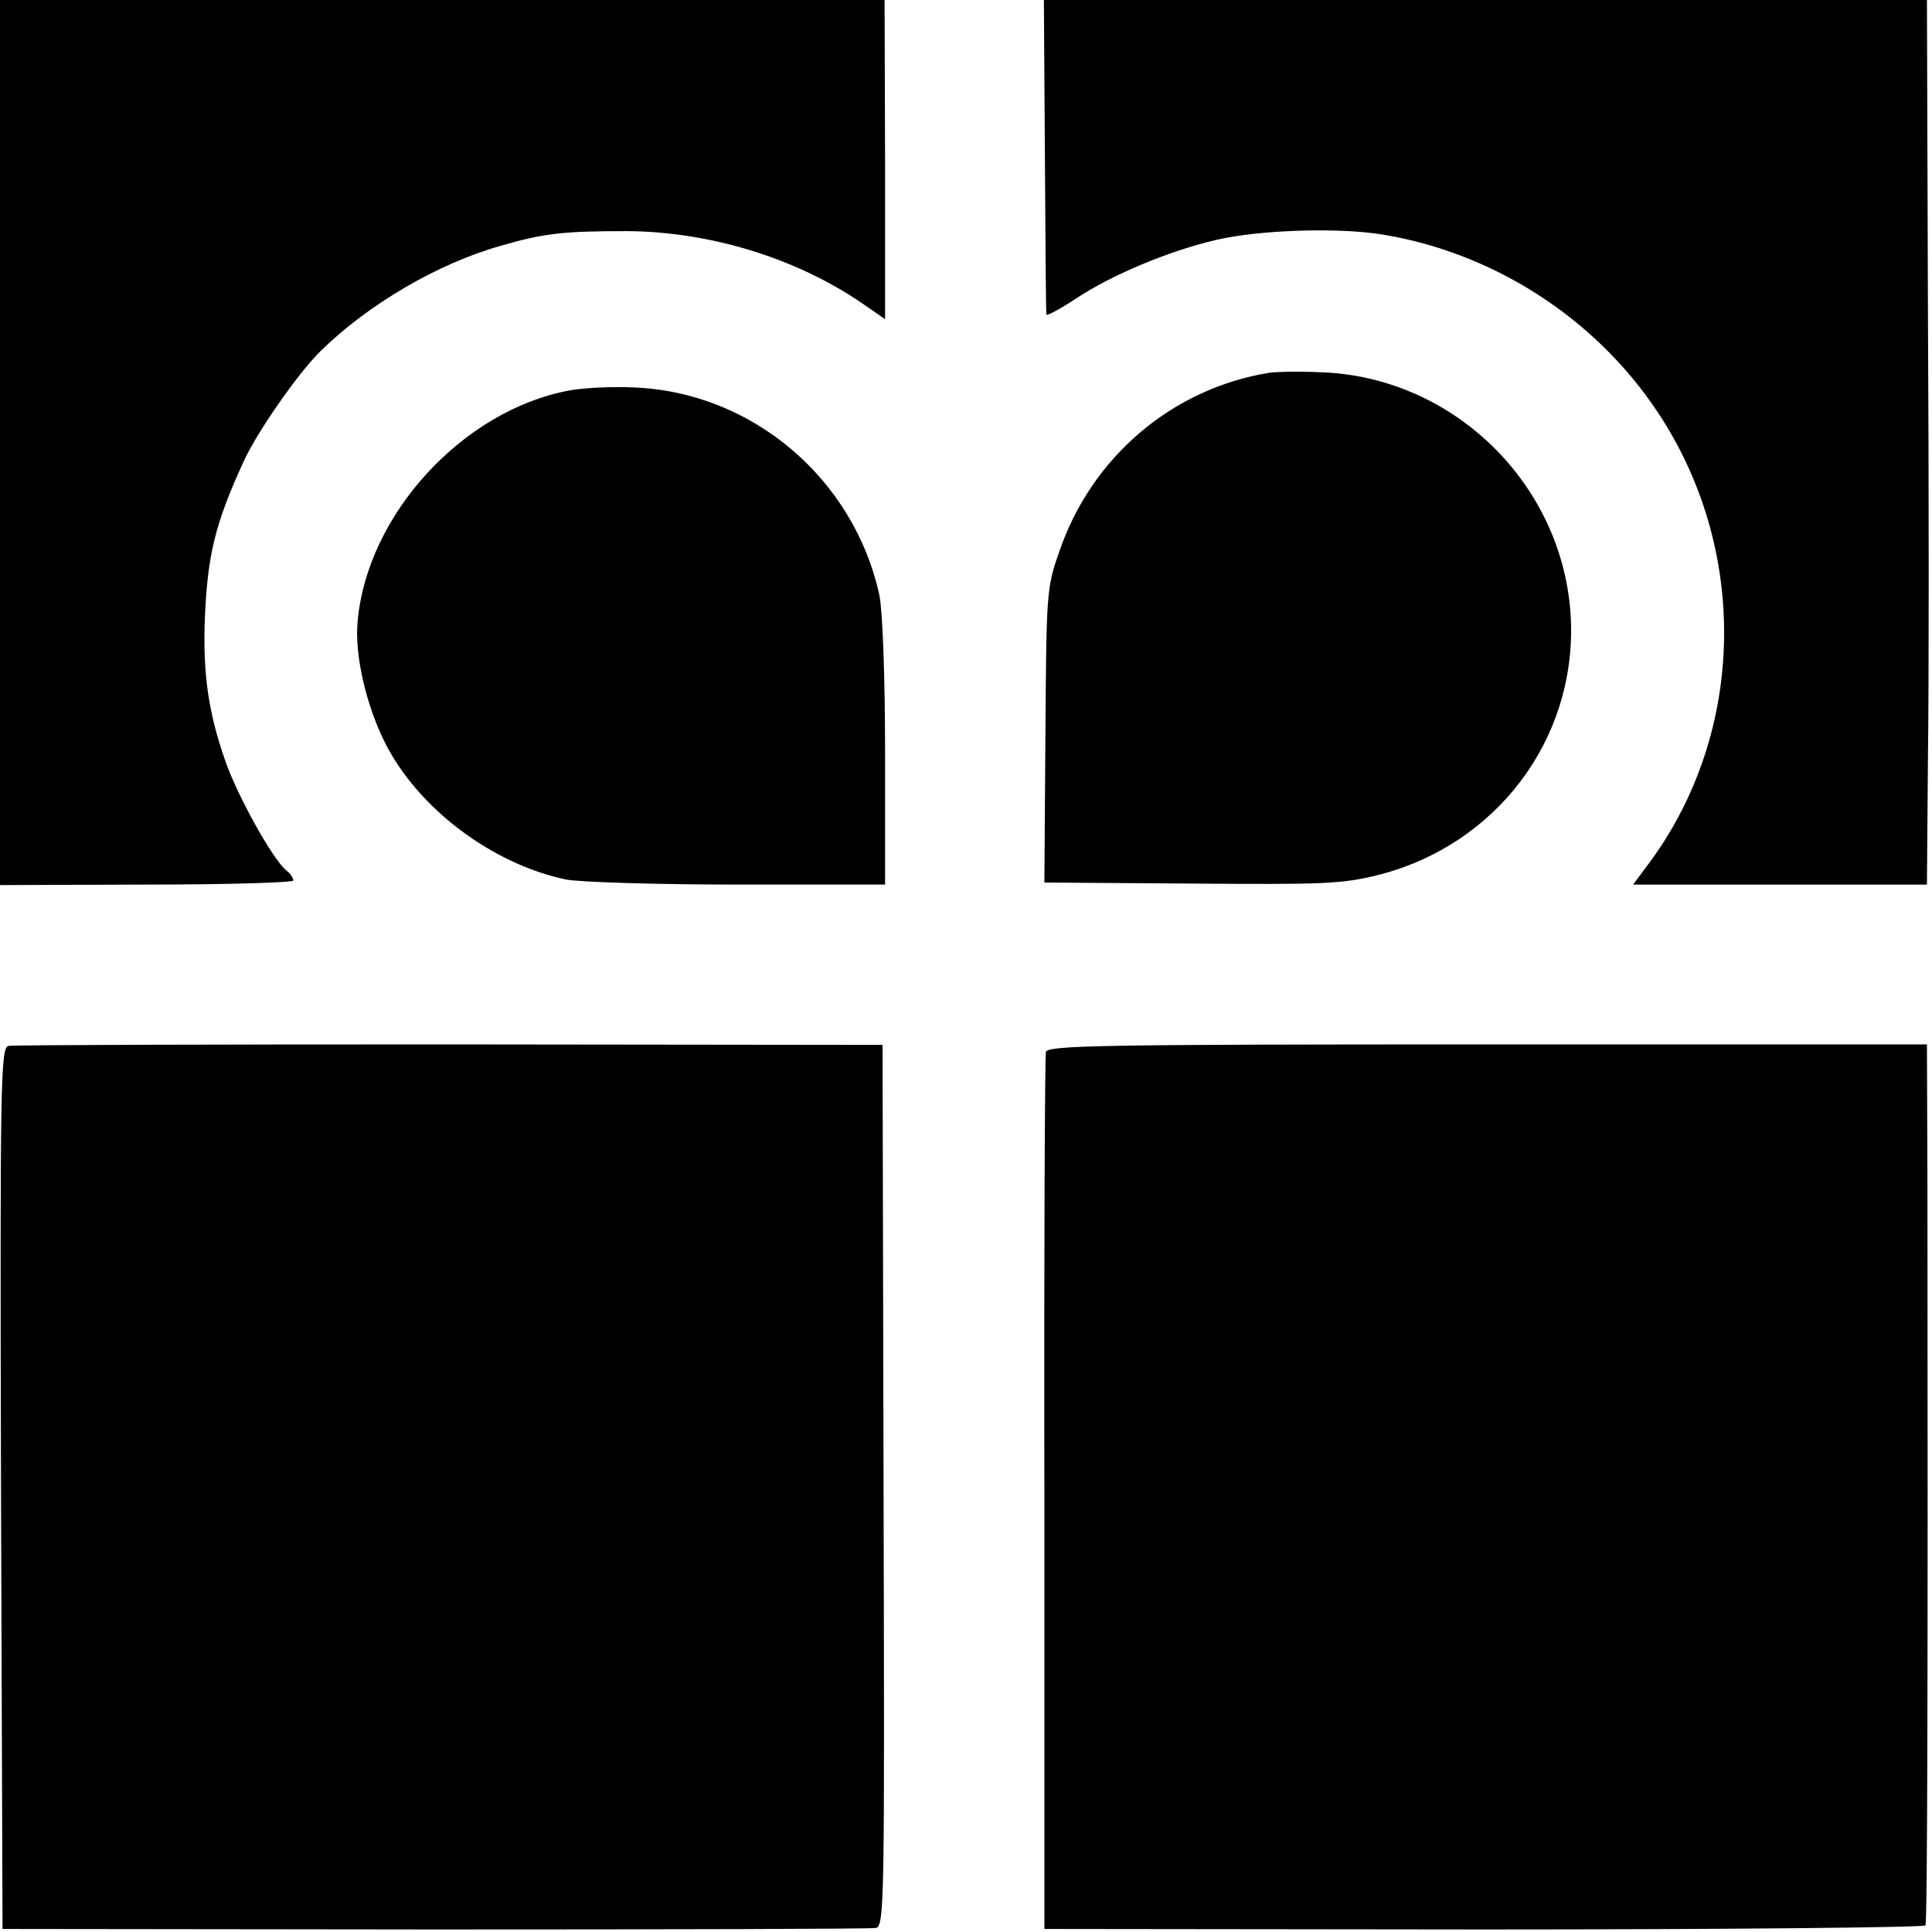
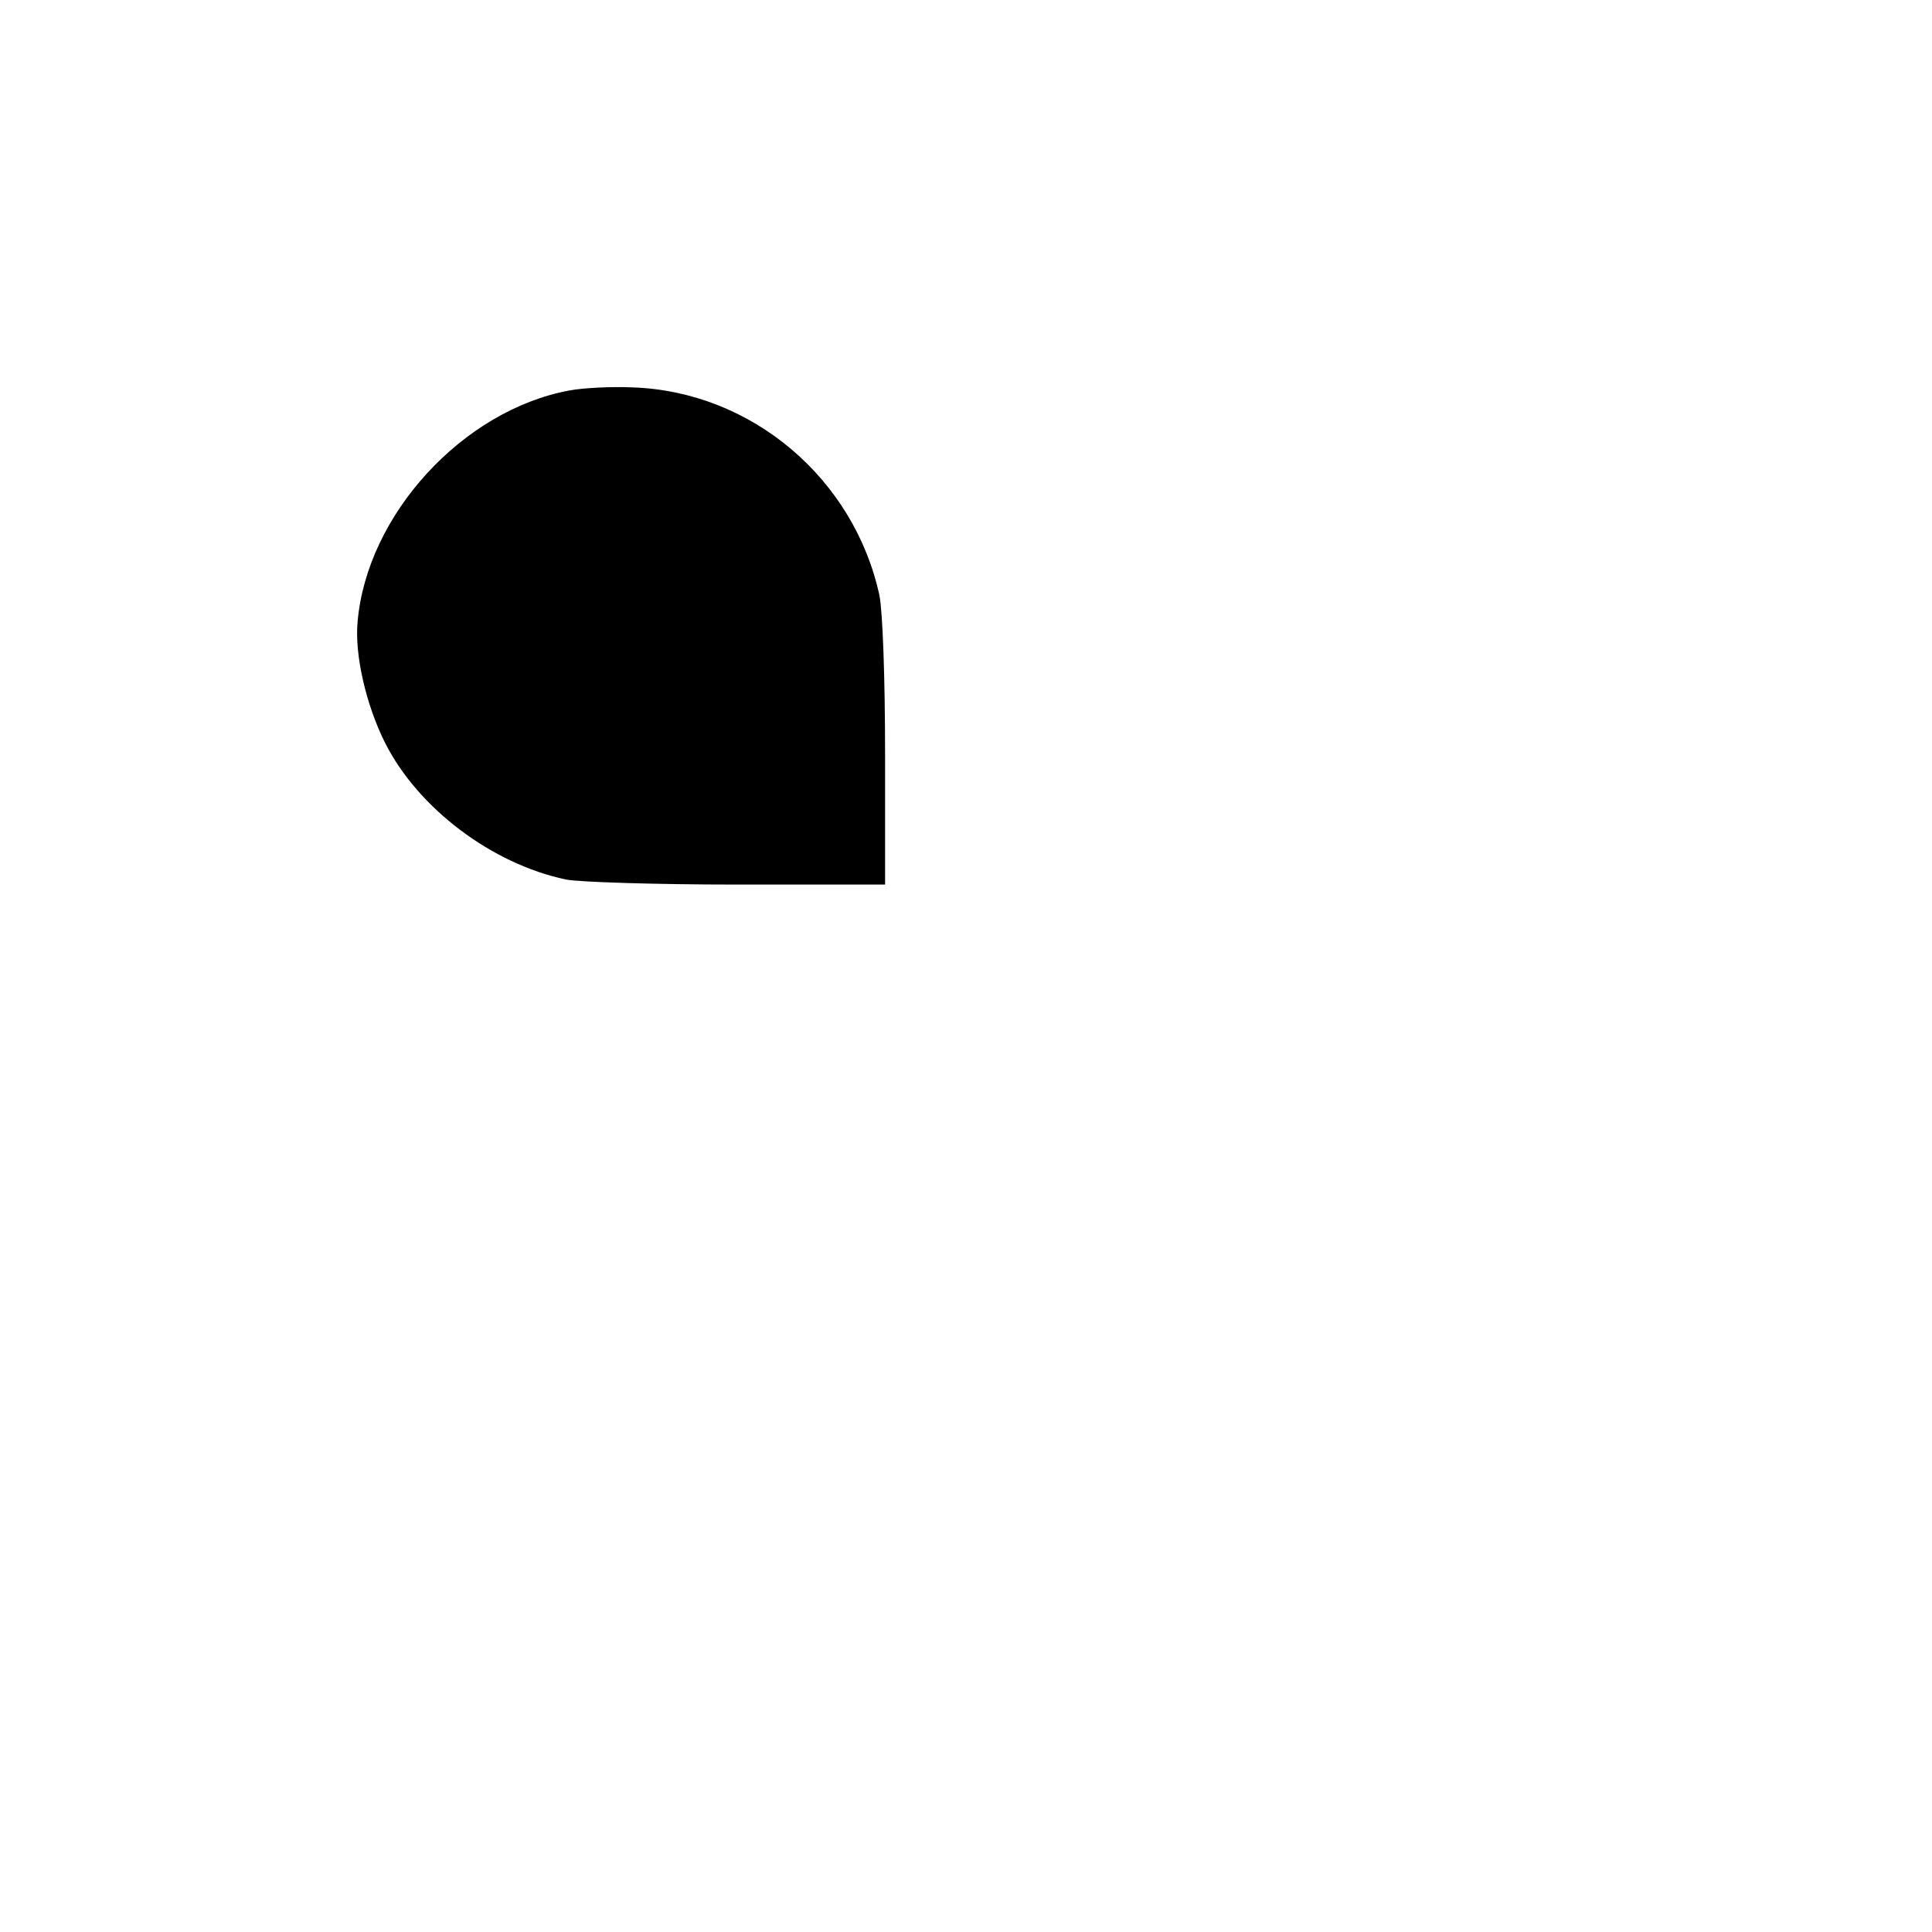
<svg xmlns="http://www.w3.org/2000/svg" version="1.0" width="382pt" height="382pt" viewBox="0 0 382 382" preserveAspectRatio="xMidYMid meet">
  <g transform="translate(0,382) scale(0.1,-0.1)" fill="#000000" stroke="none">
-     <path d="M0 2945 l0 -875 290 1 c160 0 290 4 290 8 0 5 -6 14 -14 20 -27 22 -98 150 -121 218 -33 94 -44 172 -40 278 5 126 20 189 76 311 26 58 108 176 153 220 95 93 232 173 356 208 86 25 125 29 250 29 163 -1 334 -53 465 -143 l45 -31 0 315 -1 316 -875 0 -874 0 0 -875z" />
-     <path d="M2066 3513 c1 -170 2 -311 3 -315 1 -3 27 11 59 32 69 46 183 94 278 116 83 19 229 24 316 12 224 -33 430 -164 555 -352 181 -271 175 -630 -13 -888 l-35 -47 290 0 291 0 2 252 c2 139 2 532 0 875 l-2 622 -873 0 -873 0 2 -307z" />
-     <path d="M2510 3083 c-193 -31 -353 -168 -416 -355 -25 -71 -25 -82 -27 -363 l-2 -290 290 -2 c261 -2 298 -1 370 17 233 59 391 267 381 505 -12 265 -231 481 -496 489 -41 2 -86 1 -100 -1z" />
    <path d="M1126 3048 c-211 -39 -401 -246 -419 -458 -6 -65 17 -165 55 -240 65 -128 210 -238 357 -269 24 -5 176 -10 338 -10 l293 0 0 259 c0 155 -5 280 -11 312 -50 232 -253 404 -488 412 -42 2 -98 -1 -125 -6z" />
-     <path d="M17 1752 c-16 -3 -17 -65 -15 -875 l3 -871 855 -1 c470 0 863 1 872 3 17 4 17 57 15 875 l-2 871 -856 1 c-470 0 -863 -1 -872 -3z" />
-     <path d="M2068 1740 c-2 -8 -4 -402 -3 -875 l0 -859 868 -1 c478 0 871 4 874 8 4 7 5 505 4 1462 l-1 280 -869 0 c-765 0 -870 -2 -873 -15z" />
  </g>
</svg>